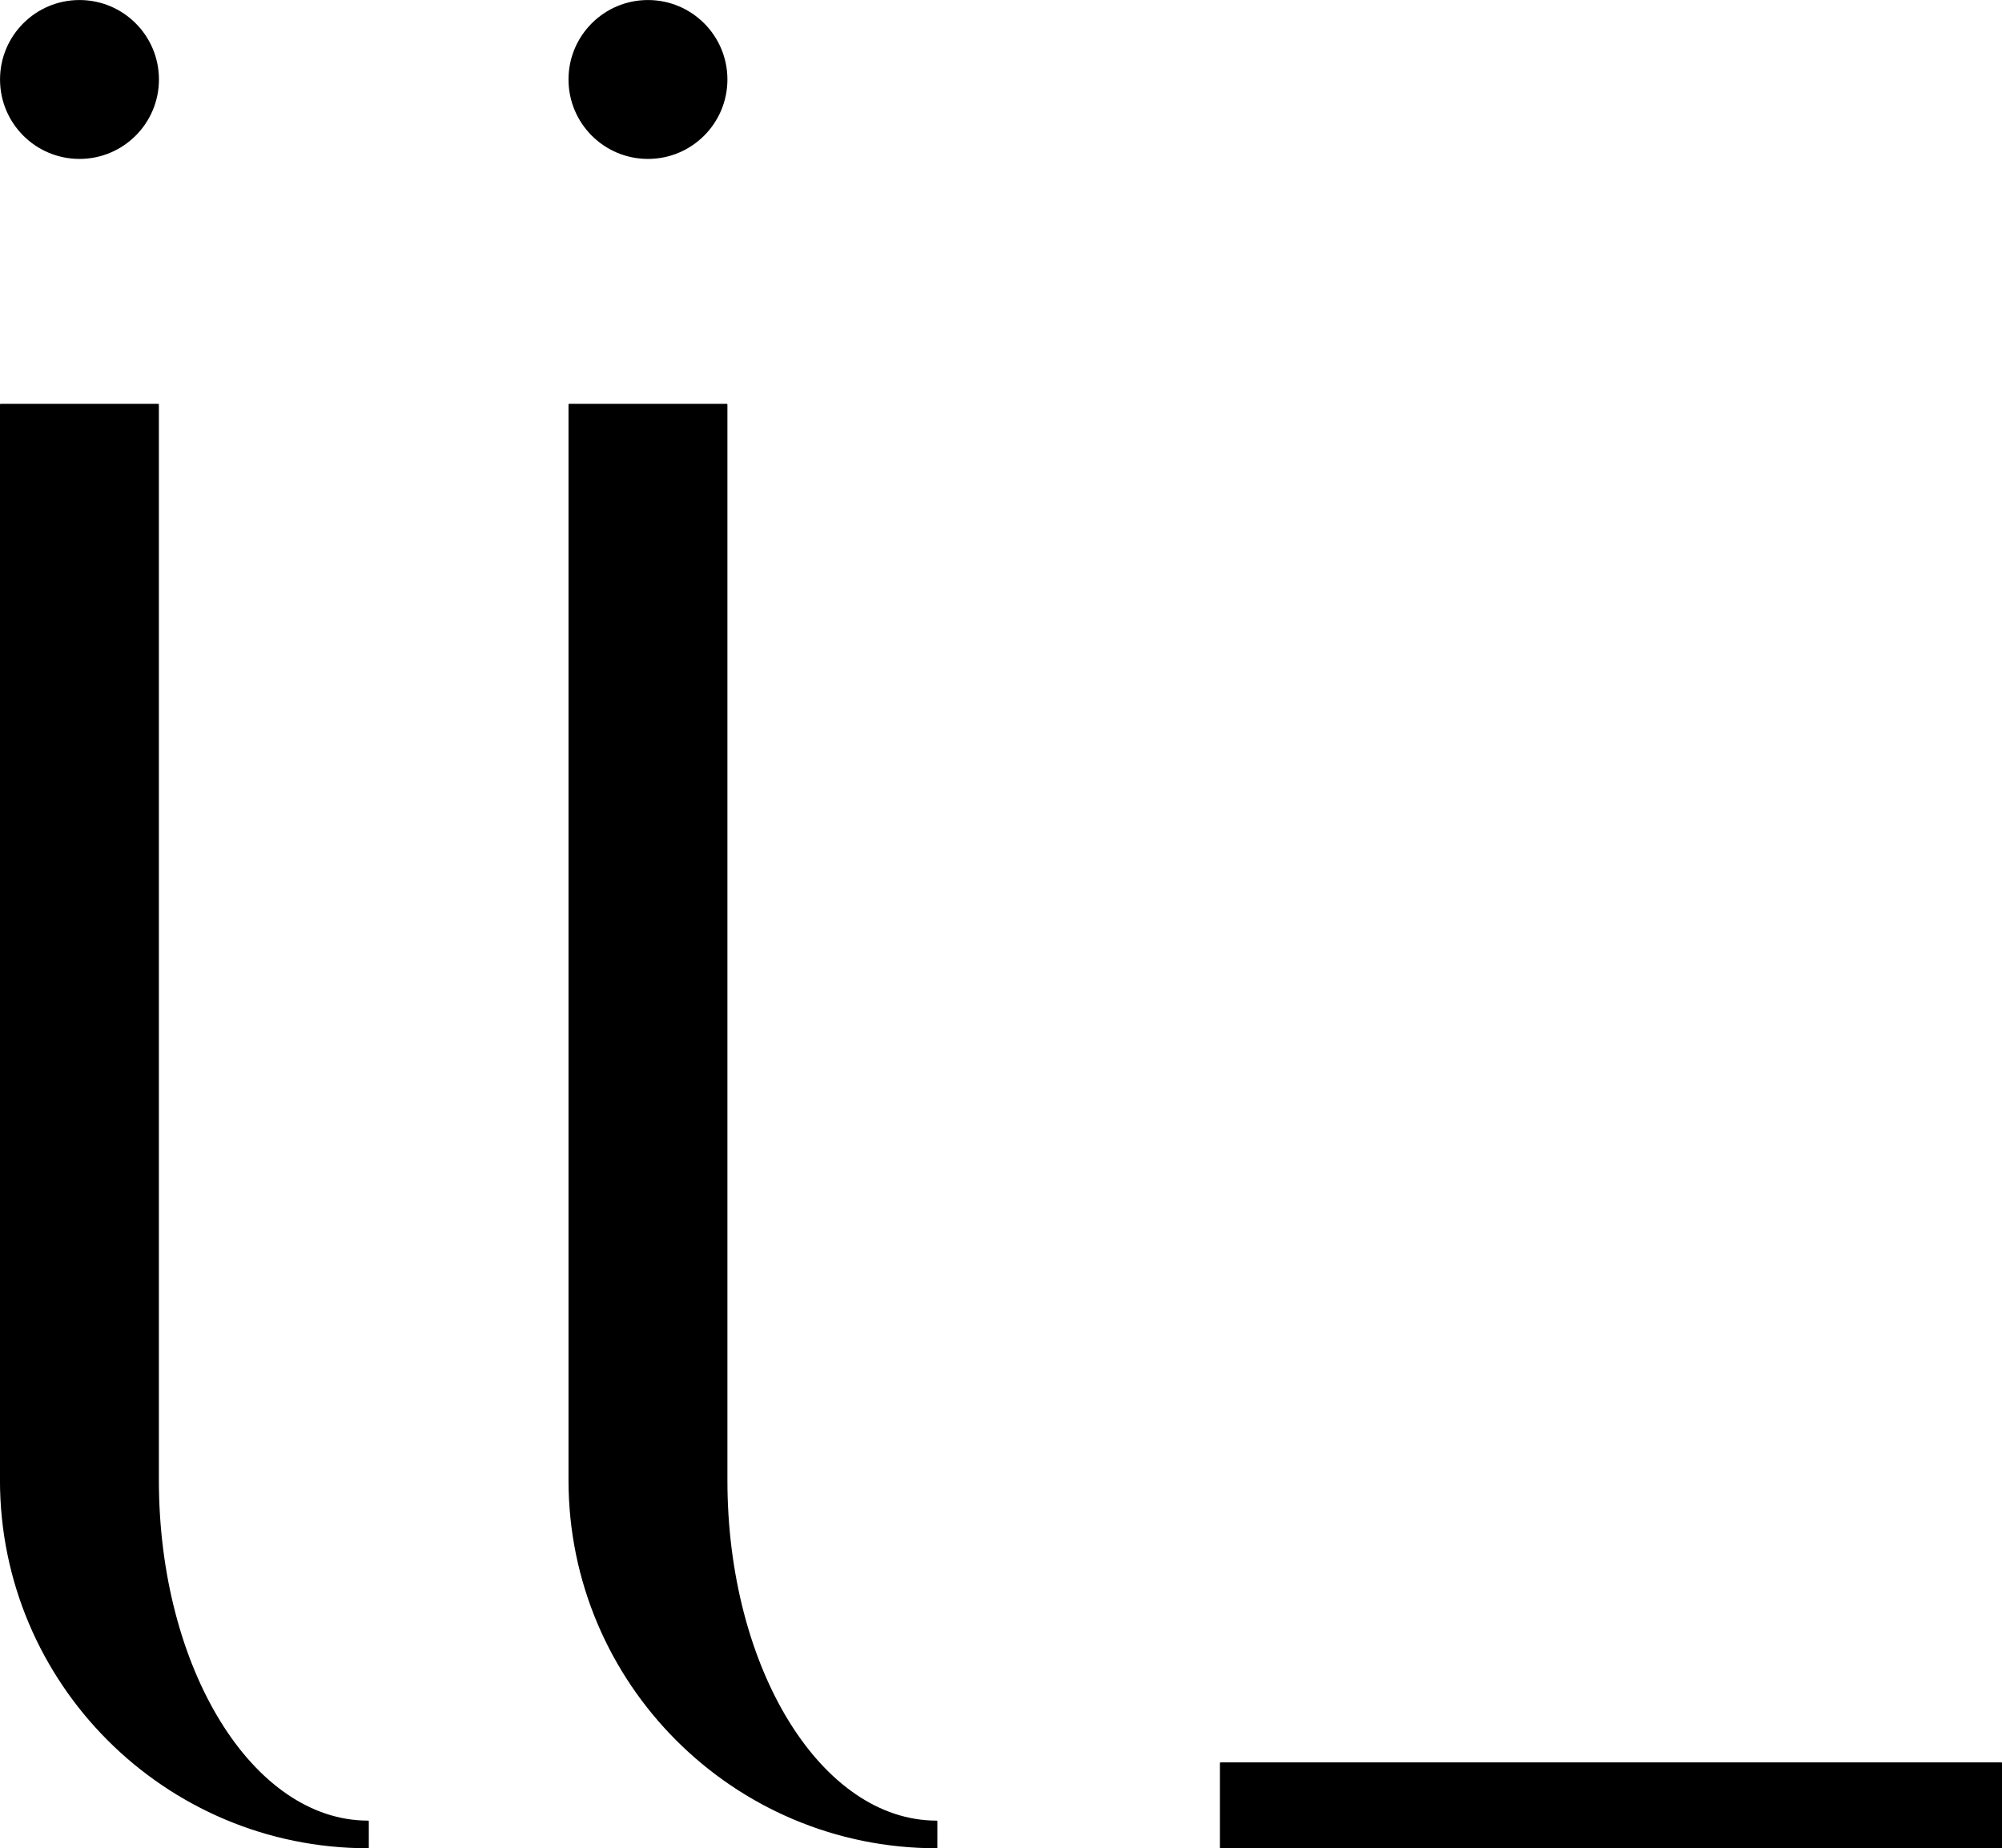
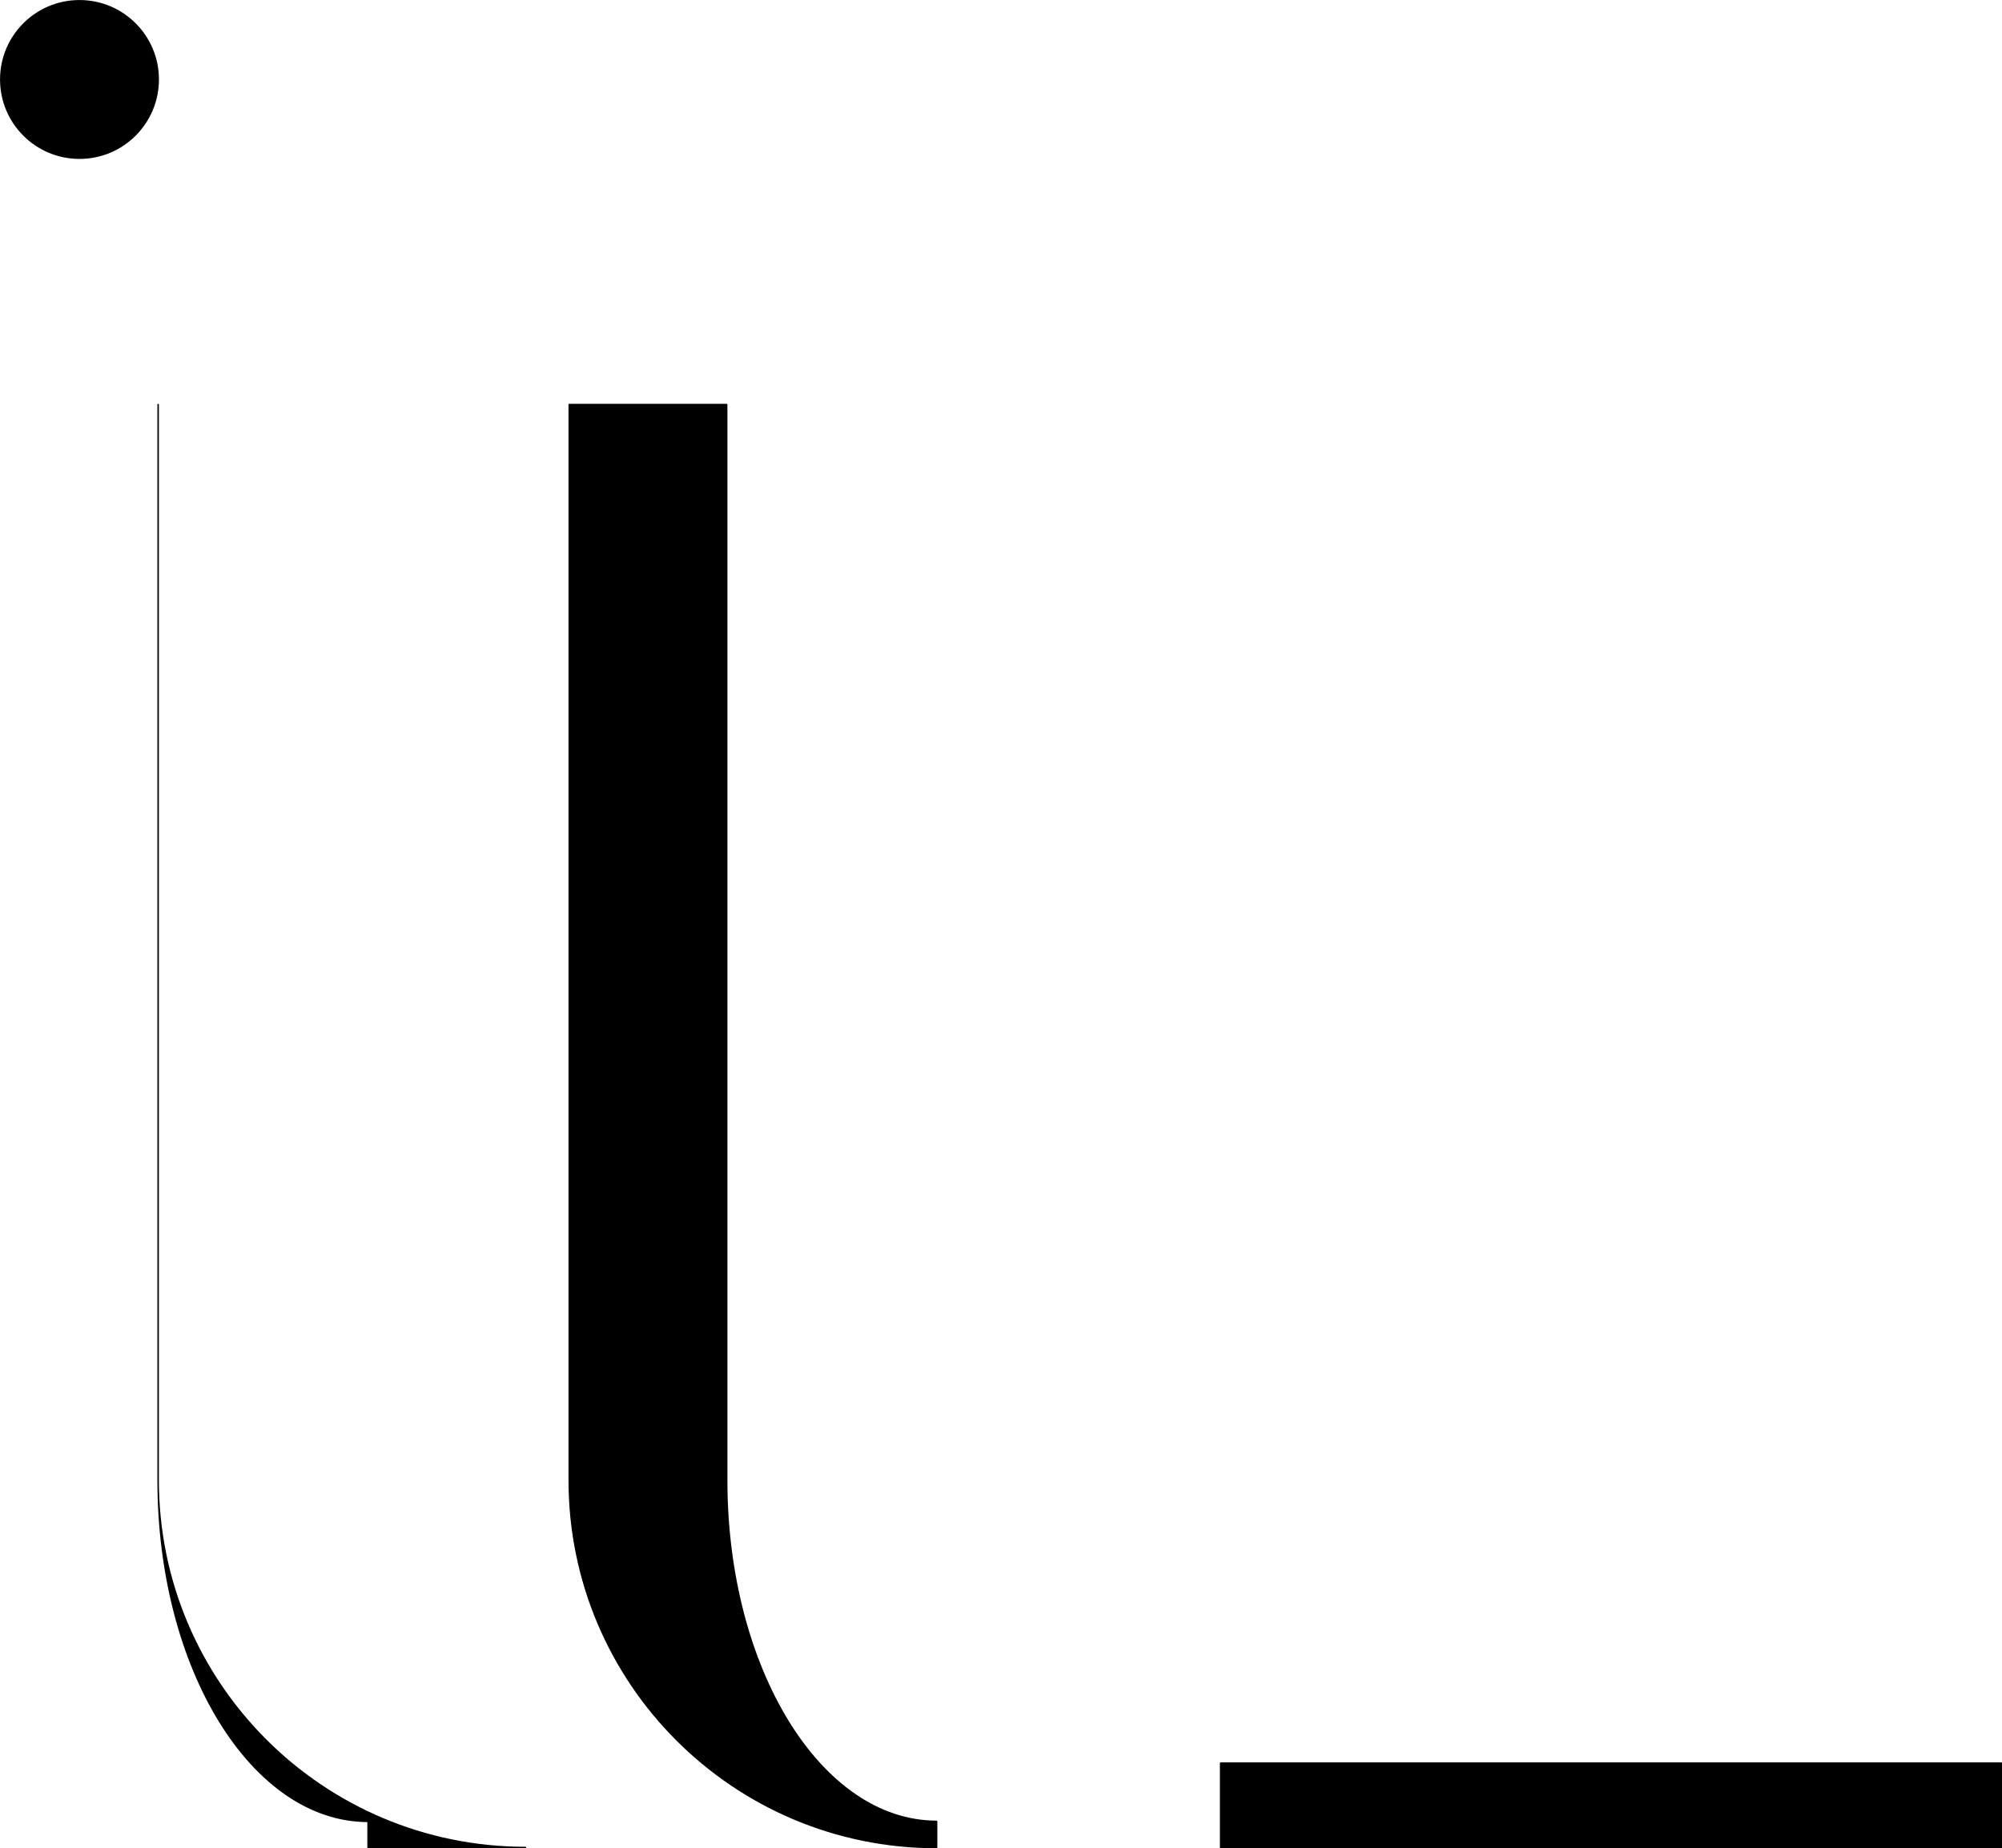
<svg xmlns="http://www.w3.org/2000/svg" id="_x30_" viewBox="0 0 338.26 312.33">
  <defs>
    <style>
      .cls-1 {
        stroke: #000;
        stroke-linecap: round;
        stroke-linejoin: round;
        stroke-width: .25px;
      }
    </style>
  </defs>
  <g id="LWPOLYLINE">
-     <path class="cls-1" d="M62.19,312.21v-4.43c-19.59,0-35.47-25.8-35.47-57.64V68.36H.12v181.77c0,34.28,27.79,62.07,62.07,62.07Z" />
+     <path class="cls-1" d="M62.19,312.21v-4.43c-19.59,0-35.47-25.8-35.47-57.64V68.36v181.77c0,34.28,27.79,62.07,62.07,62.07Z" />
  </g>
  <g id="CIRCLE">
    <circle class="cls-1" cx="13.43" cy="13.43" r="13.3" />
  </g>
  <g id="LWPOLYLINE-2" data-name="LWPOLYLINE">
    <path class="cls-1" d="M158.25,312.21v-4.43c-19.59,0-35.47-25.8-35.47-57.64V68.36h-26.6v181.77c0,34.28,27.79,62.07,62.07,62.07Z" />
  </g>
  <g id="CIRCLE-2" data-name="CIRCLE">
-     <circle class="cls-1" cx="109.48" cy="13.43" r="13.3" />
-   </g>
+     </g>
  <g id="LWPOLYLINE-3" data-name="LWPOLYLINE">
    <rect class="cls-1" x="206.24" y="297.94" width="131.9" height="14.27" />
  </g>
</svg>